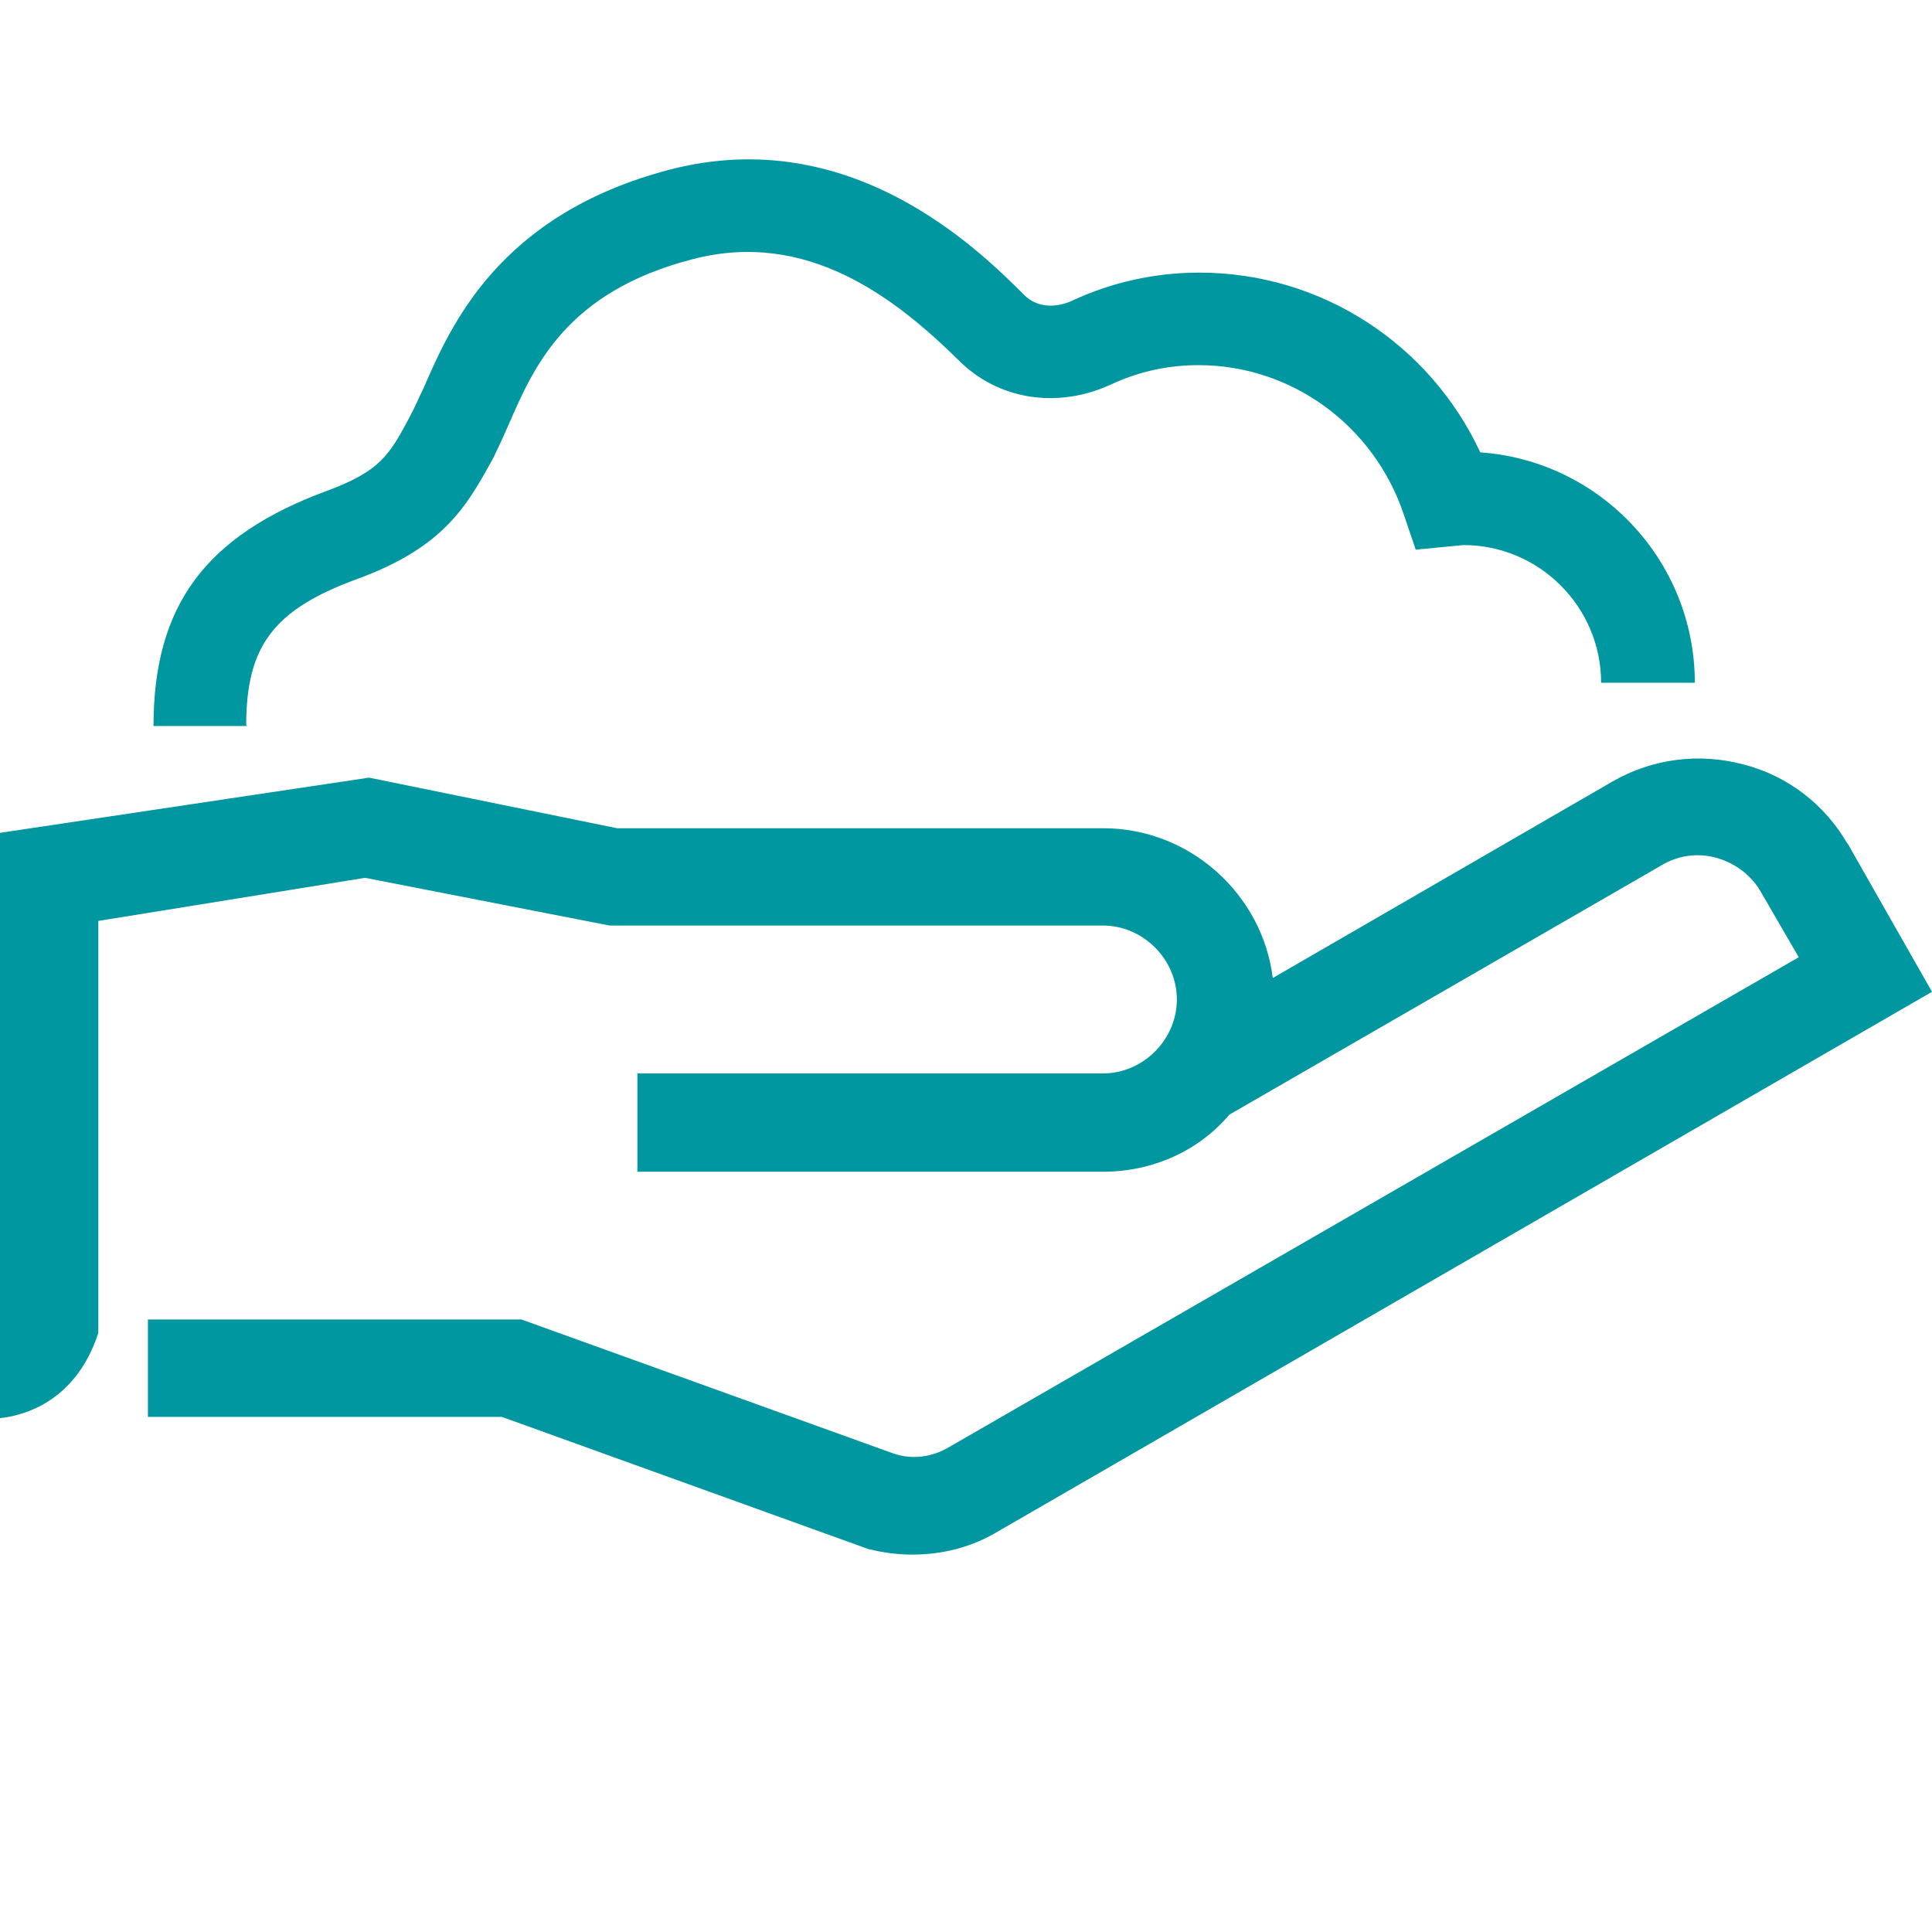
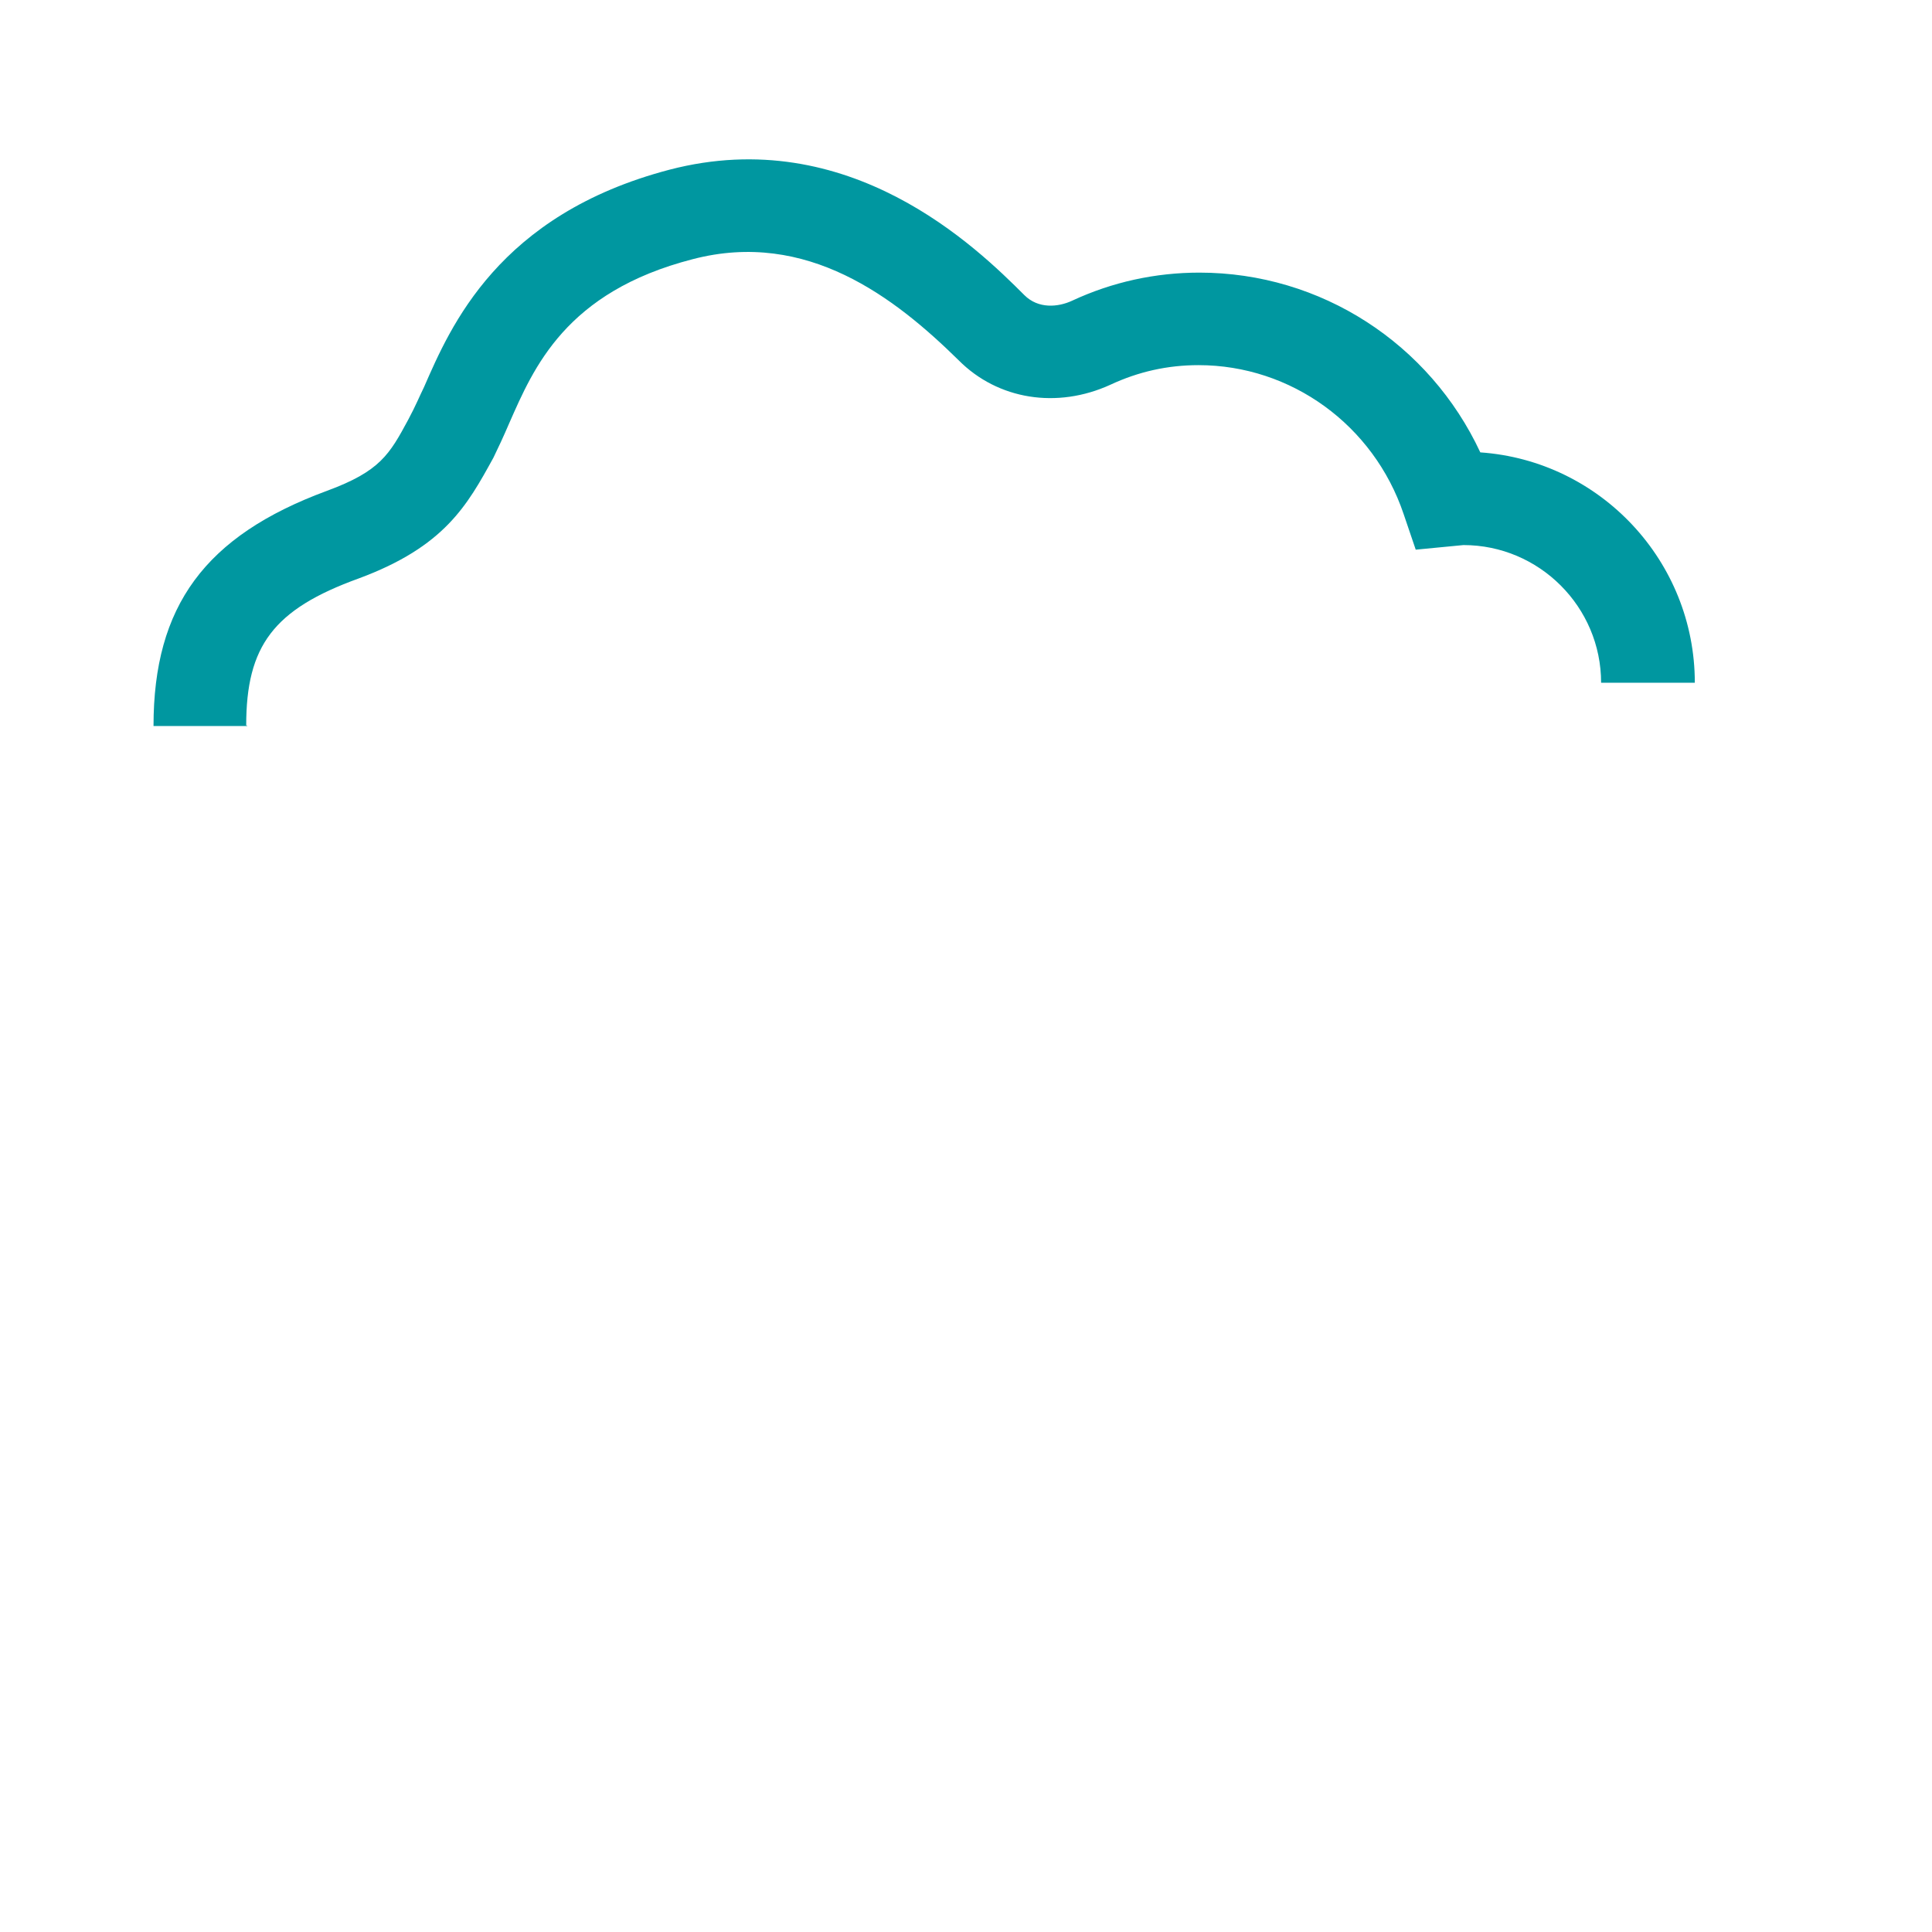
<svg xmlns="http://www.w3.org/2000/svg" id="Layer_2" data-name="Layer 2" viewBox="0 0 113.39 113.39">
  <defs>
    <style>
      .cls-1 {
        fill: none;
      }

      .cls-2 {
        fill: #0097a0;
      }
    </style>
  </defs>
  <g id="Layer_2-2" data-name="Layer 2">
    <g>
-       <rect class="cls-1" width="113.39" height="113.39" />
      <g id="Truqoise">
        <g>
-           <path class="cls-2" d="m108.44,49.54c-1.32-2.31-3.52-4.01-6.1-4.67-2.64-.71-5.39-.33-7.69.99l-19.95,11.54c-.6-4.89-4.84-8.79-9.95-8.79h-28.53l-14.56-2.97L0,48.88v34.35c1.1-.11,4.4-.77,5.77-5v-24.18l15.66-2.53,14.34,2.8h28.96c2.36,0,4.34,1.98,4.34,4.34s-1.98,4.34-4.34,4.34h-27.32v5.77h27.32c2.97,0,5.66-1.26,7.42-3.35l25.34-14.62c.99-.6,2.14-.77,3.3-.44,1.1.33,2.03,1.04,2.58,2.03l2.2,3.79-49.85,28.74c-.99.6-2.2.77-3.3.38l-21.82-7.86H8.68v5.72h20.78l21.49,7.75c.88.22,1.76.33,2.58.33,1.81,0,3.52-.44,5.06-1.37l54.8-31.66-5-8.79.05.11Z" />
          <path class="cls-2" d="m14.51,42.61h-5.5c0-7.04,3.02-11.16,10.17-13.8,3.13-1.15,3.68-2.14,4.78-4.18.44-.82.66-1.37.93-1.92,1.54-3.52,4.34-10.11,14.4-12.75,10.55-2.75,18.03,4.56,20.83,7.36.82.82,1.98.71,2.8.33,2.36-1.1,4.89-1.65,7.47-1.65,7.15,0,13.52,4.18,16.49,10.55,7.04.49,12.59,6.38,12.59,13.52h-5.5c0-4.45-3.63-8.08-8.08-8.08l-2.8.27-.71-2.09c-1.76-5.22-6.6-8.74-12.04-8.74-1.81,0-3.52.38-5.17,1.15-3.13,1.43-6.6.88-8.9-1.43-3.74-3.68-8.9-7.69-15.61-5.94-7.47,1.92-9.34,6.38-10.77,9.62-.33.77-.66,1.48-.93,2.03-1.54,2.8-2.86,5.22-7.91,7.09-5,1.81-6.6,3.96-6.6,8.63h.05Z" />
        </g>
      </g>
    </g>
  </g>
</svg>